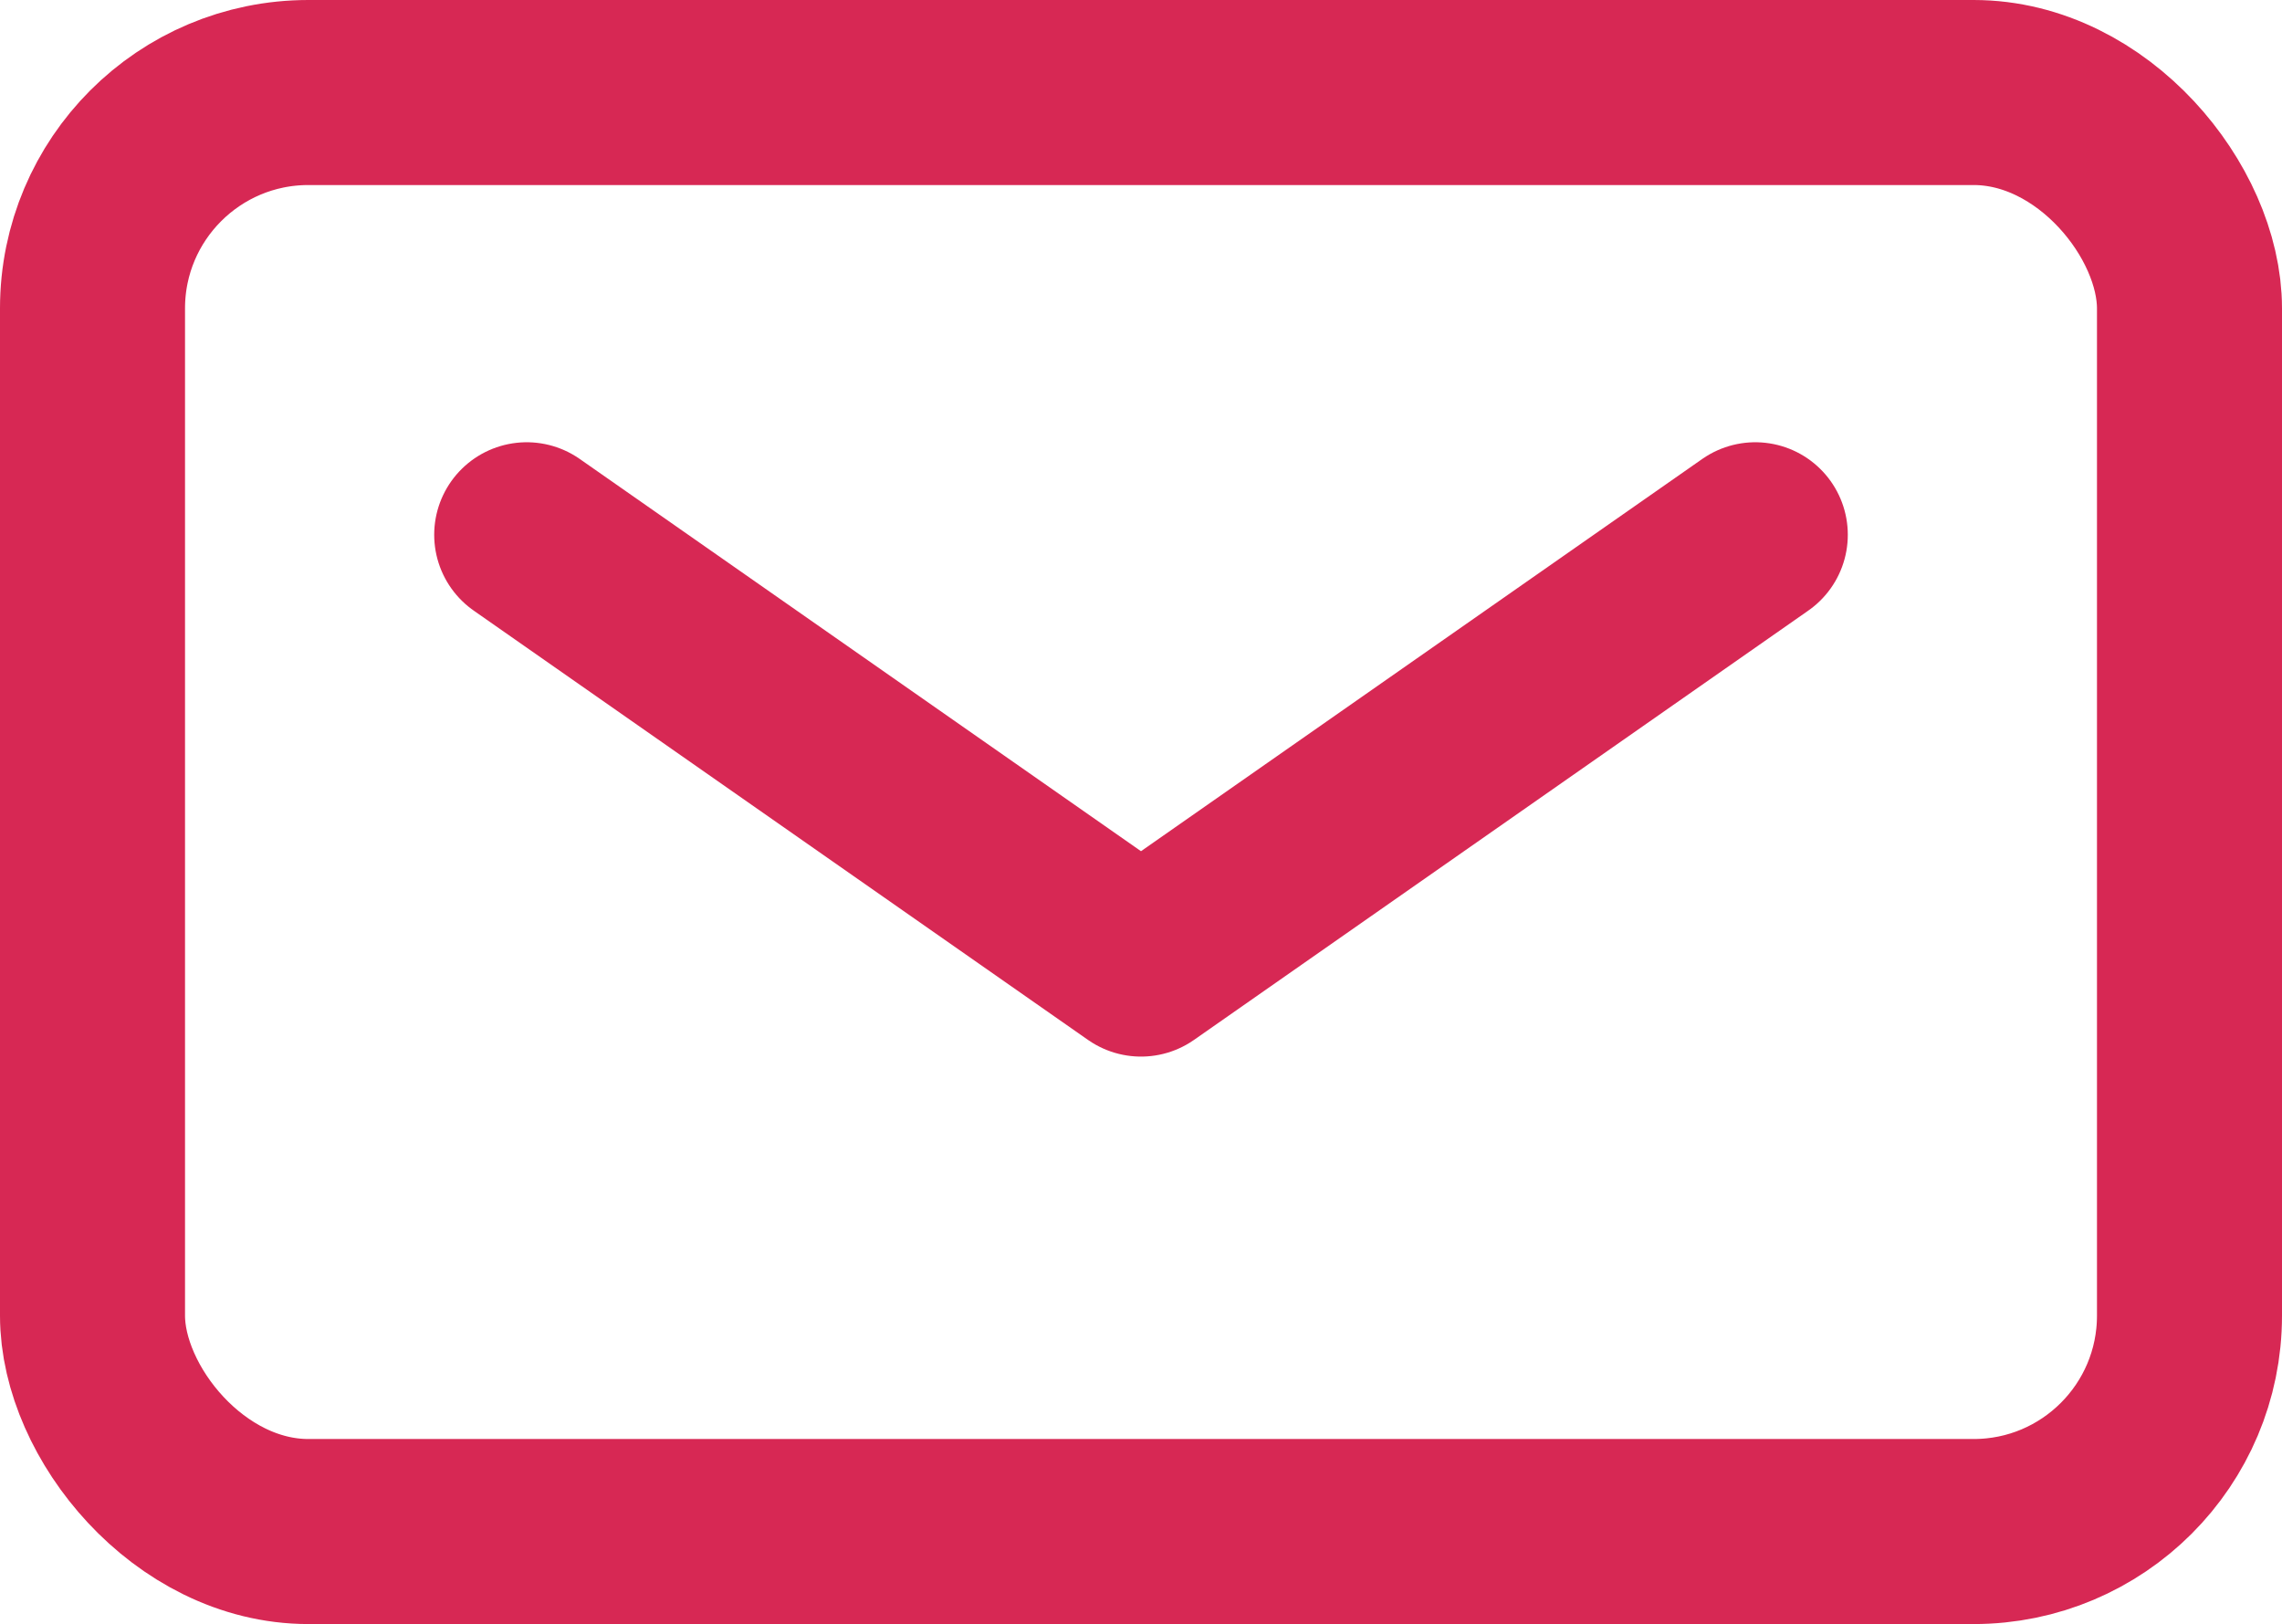
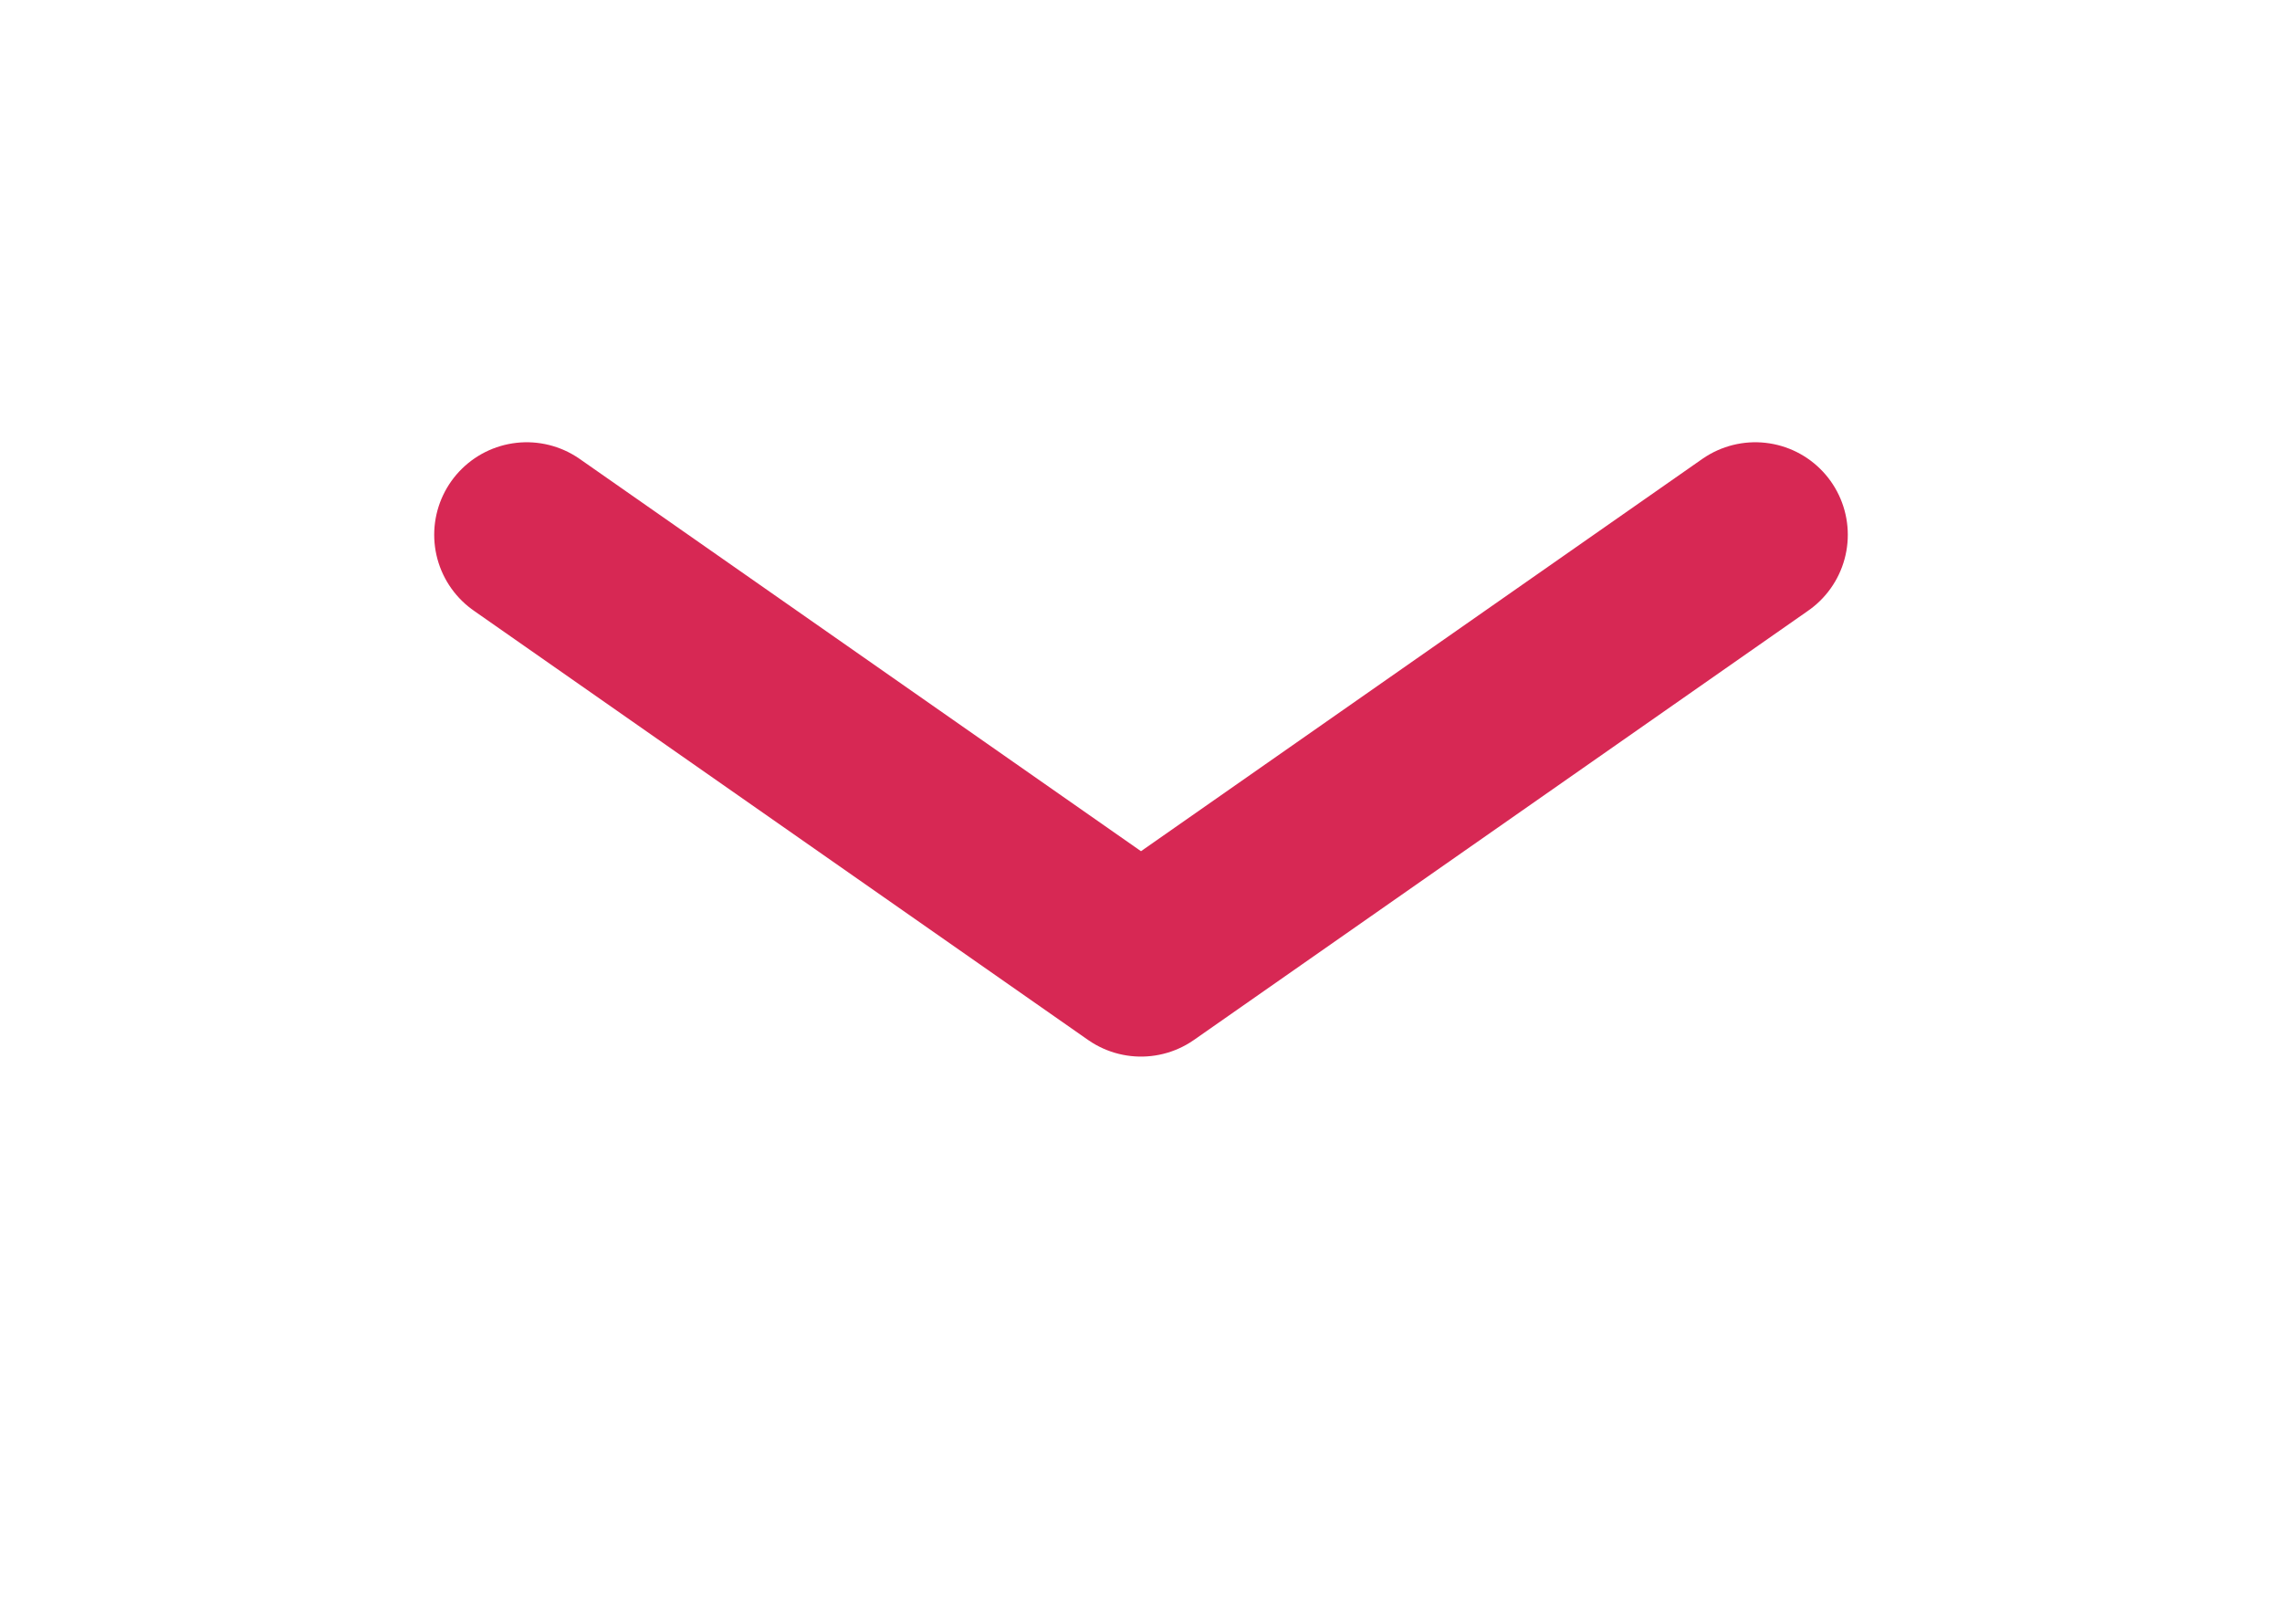
<svg xmlns="http://www.w3.org/2000/svg" id="_レイヤー_1" data-name="レイヤー 1" viewBox="0 0 37 26.33">
  <defs>
    <style>
      .cls-1 {
        fill: none;
        stroke: #d72854;
        stroke-linecap: round;
        stroke-linejoin: round;
        stroke-width: 3px;
      }
    </style>
  </defs>
-   <rect class="cls-1" x="1.5" y="1.5" width="34" height="23.33" rx="3.5" ry="3.5" />
  <polyline class="cls-1" points="28.46 8.67 18.5 15.63 8.54 8.67" />
</svg>